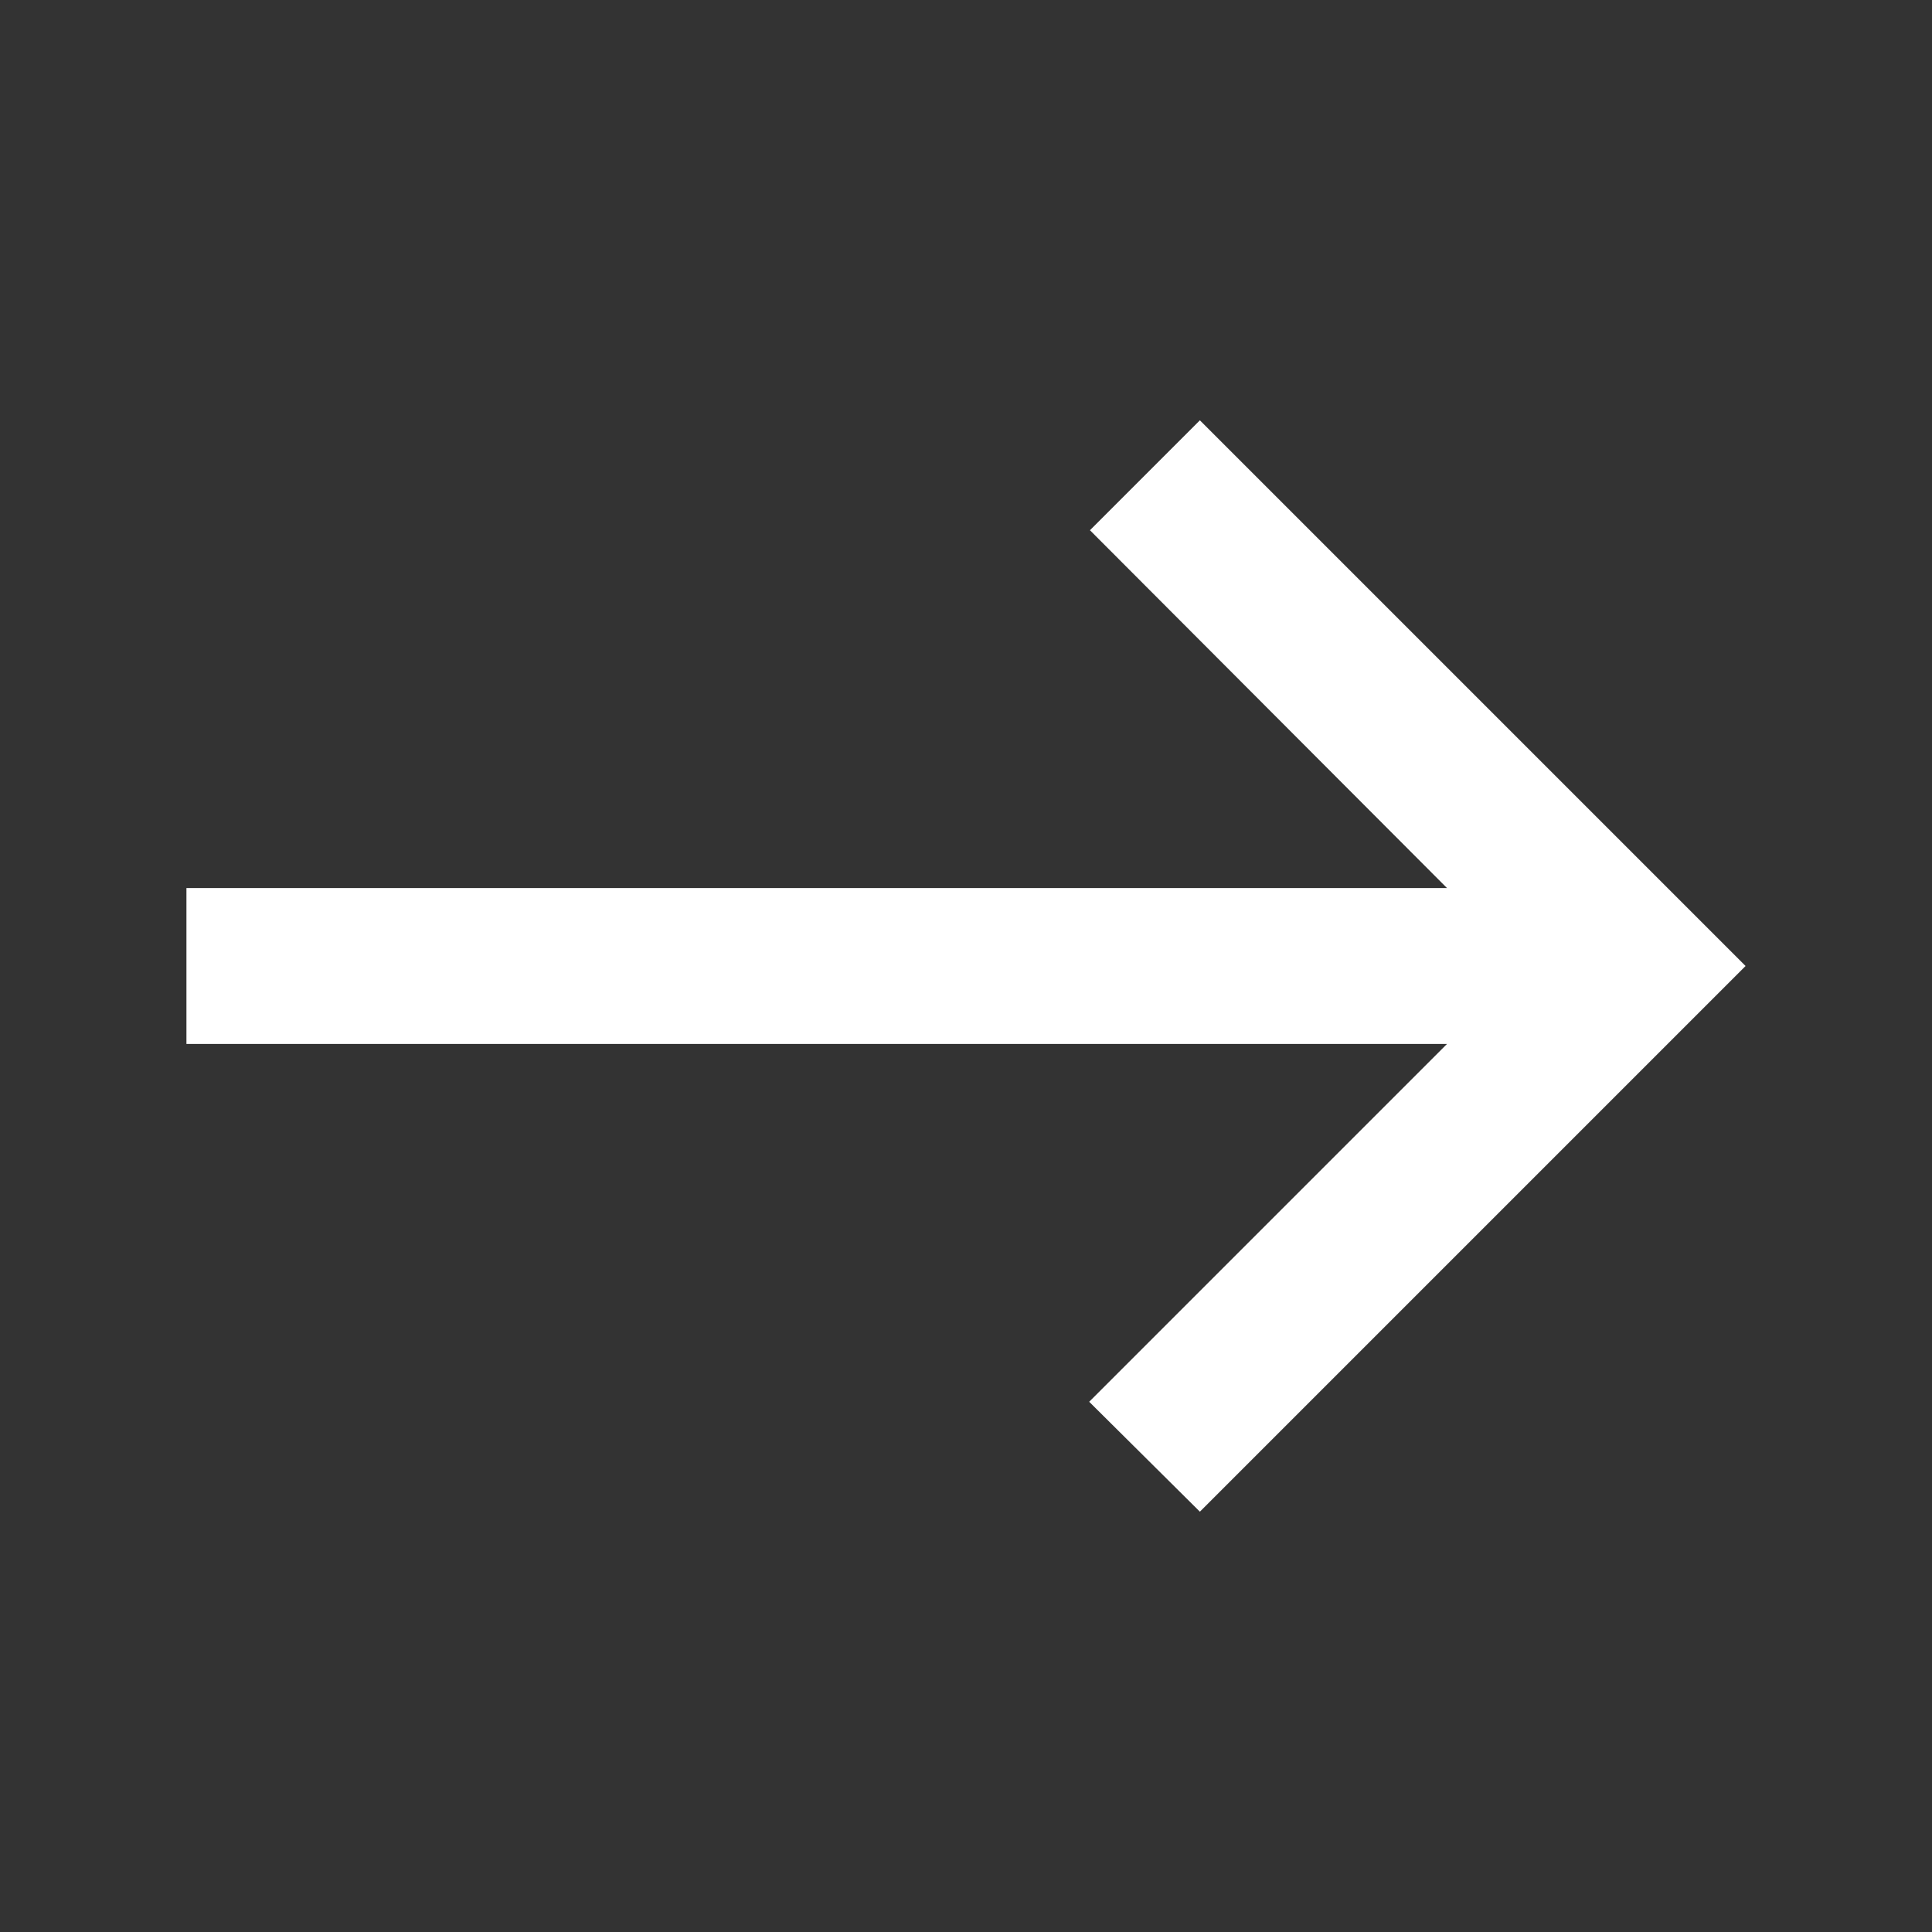
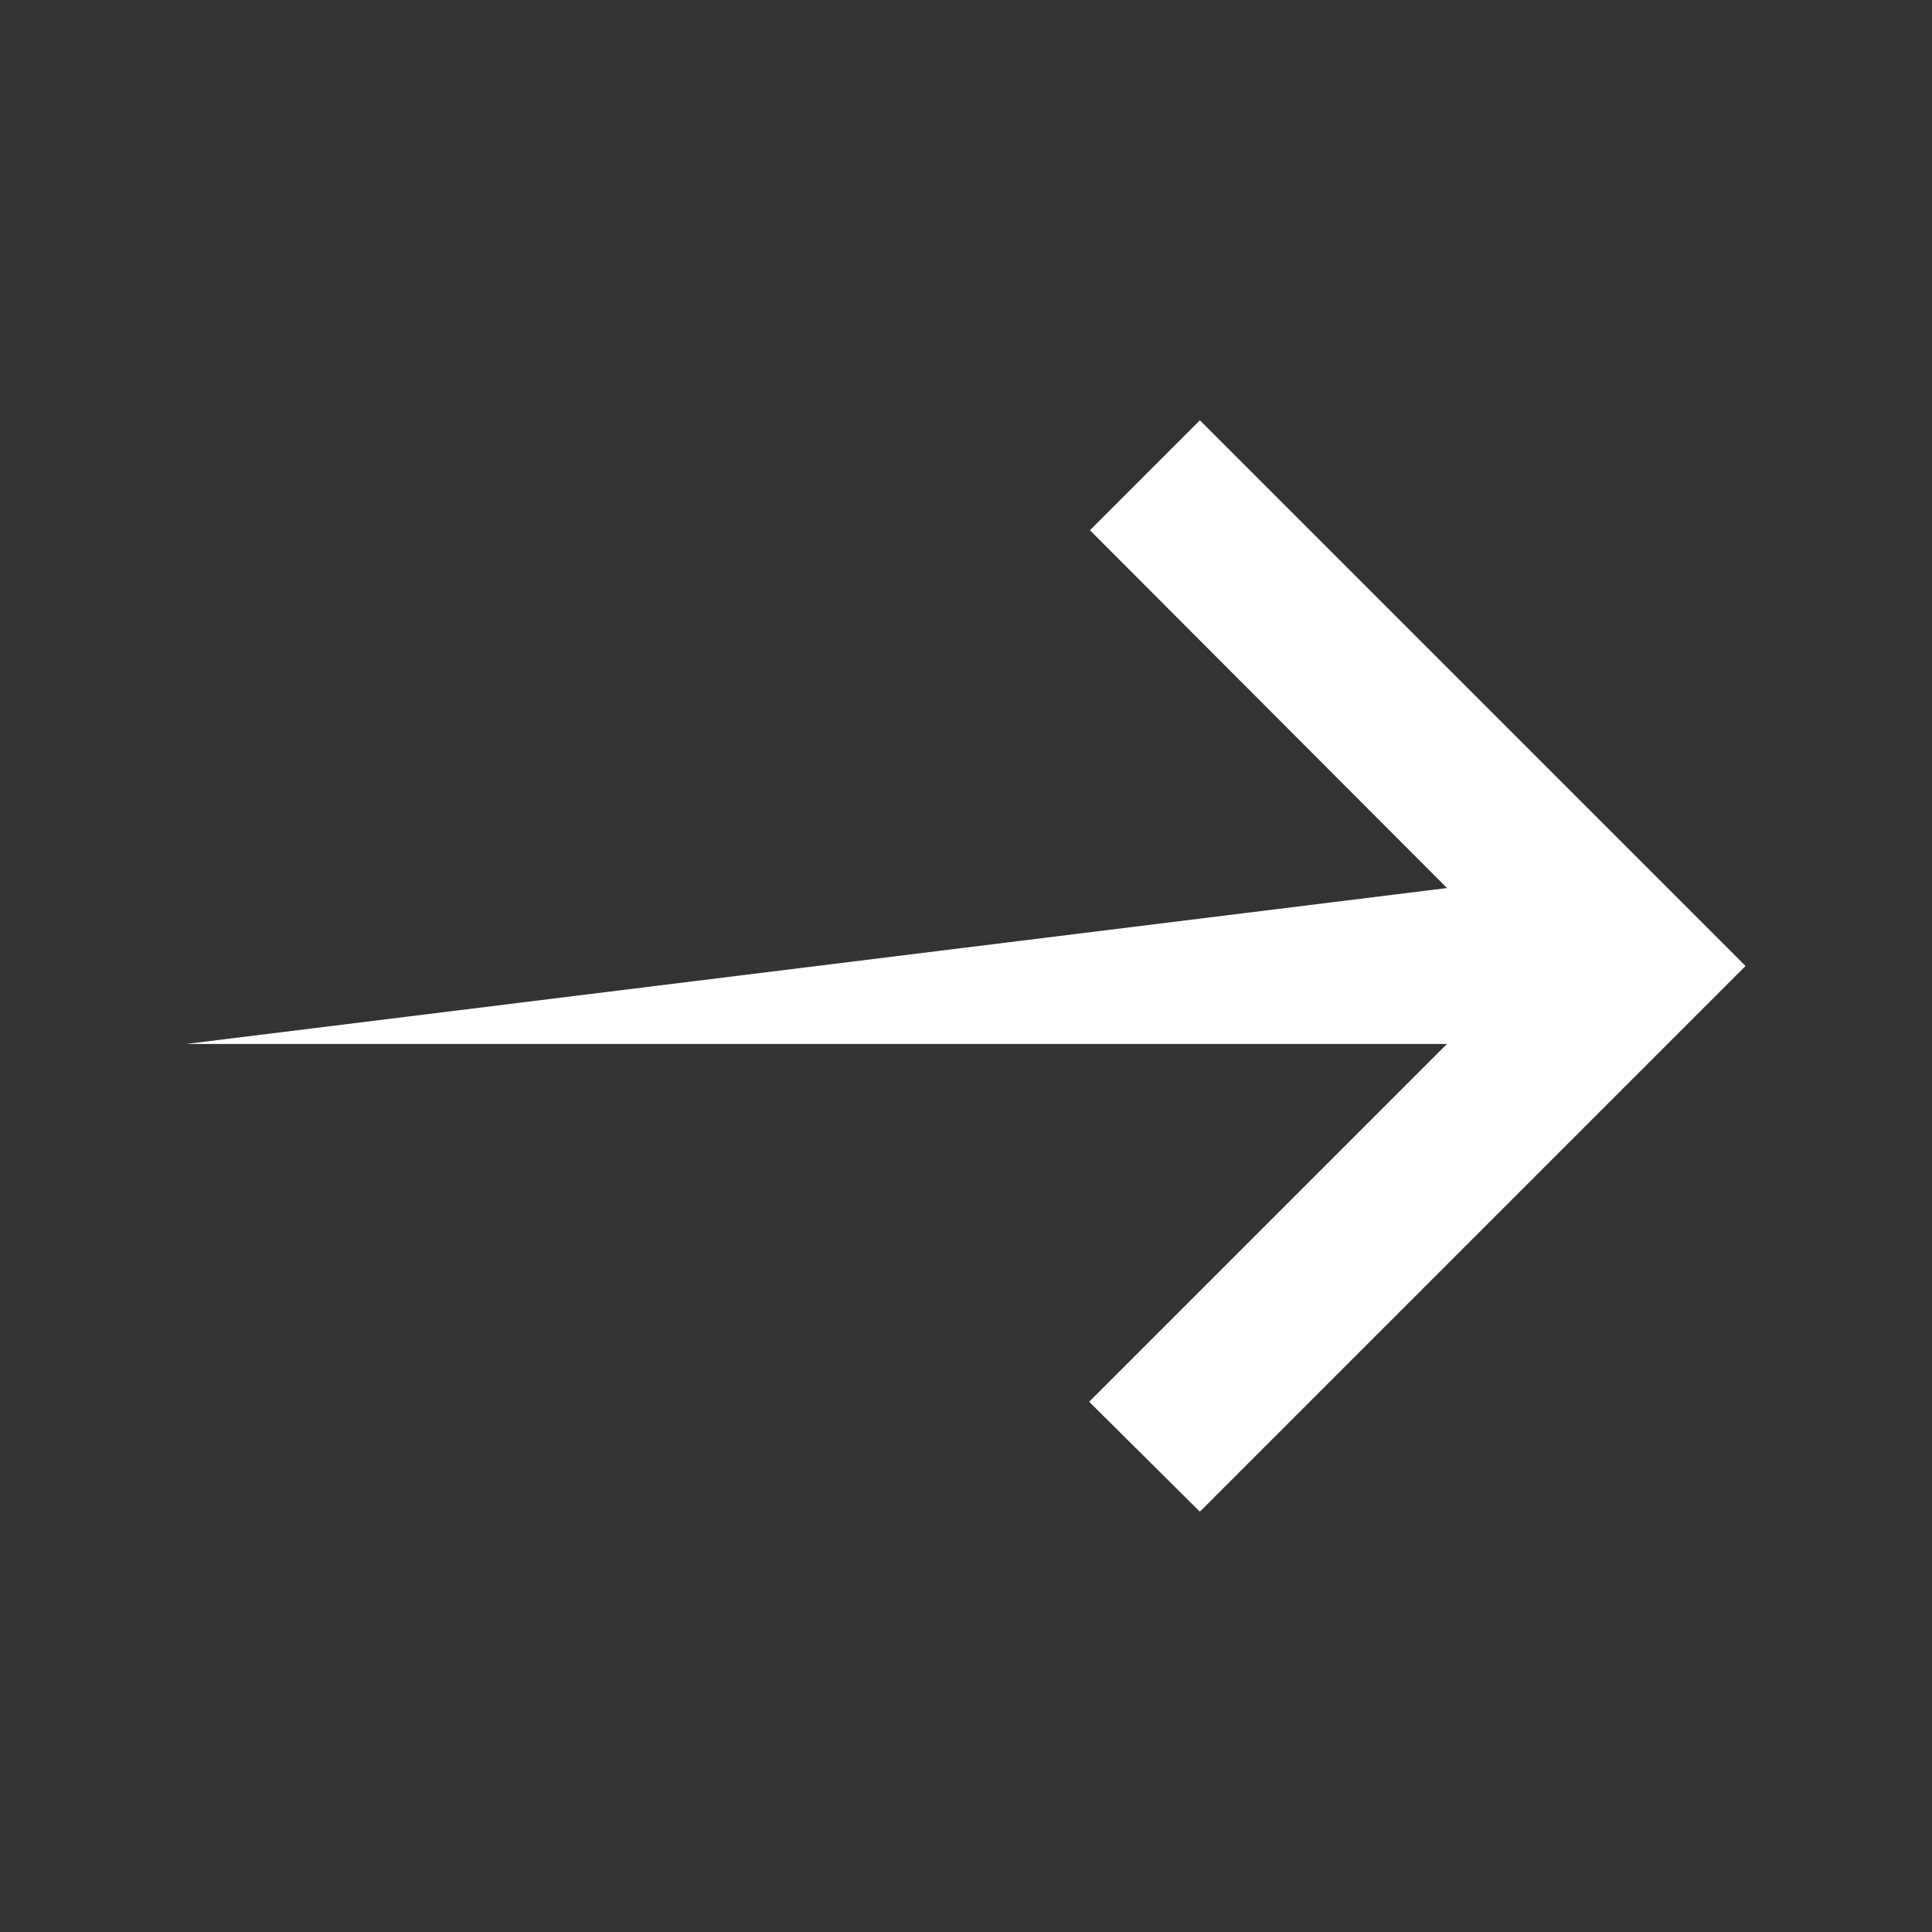
<svg xmlns="http://www.w3.org/2000/svg" width="38" height="38" viewBox="0 0 38 38" fill="none">
  <rect x="0" y="0" width="38" height="38" fill="#333333" stroke="none" />
-   <path d="M23.6 8.267L21.438 10.429L28.461 17.467L3.667 17.467L3.667 20.533L28.461 20.533L21.423 27.571L23.6 29.733L34.333 19L23.6 8.267Z" fill="white" />
+   <path d="M23.6 8.267L21.438 10.429L28.461 17.467L3.667 20.533L28.461 20.533L21.423 27.571L23.6 29.733L34.333 19L23.6 8.267Z" fill="white" />
</svg>